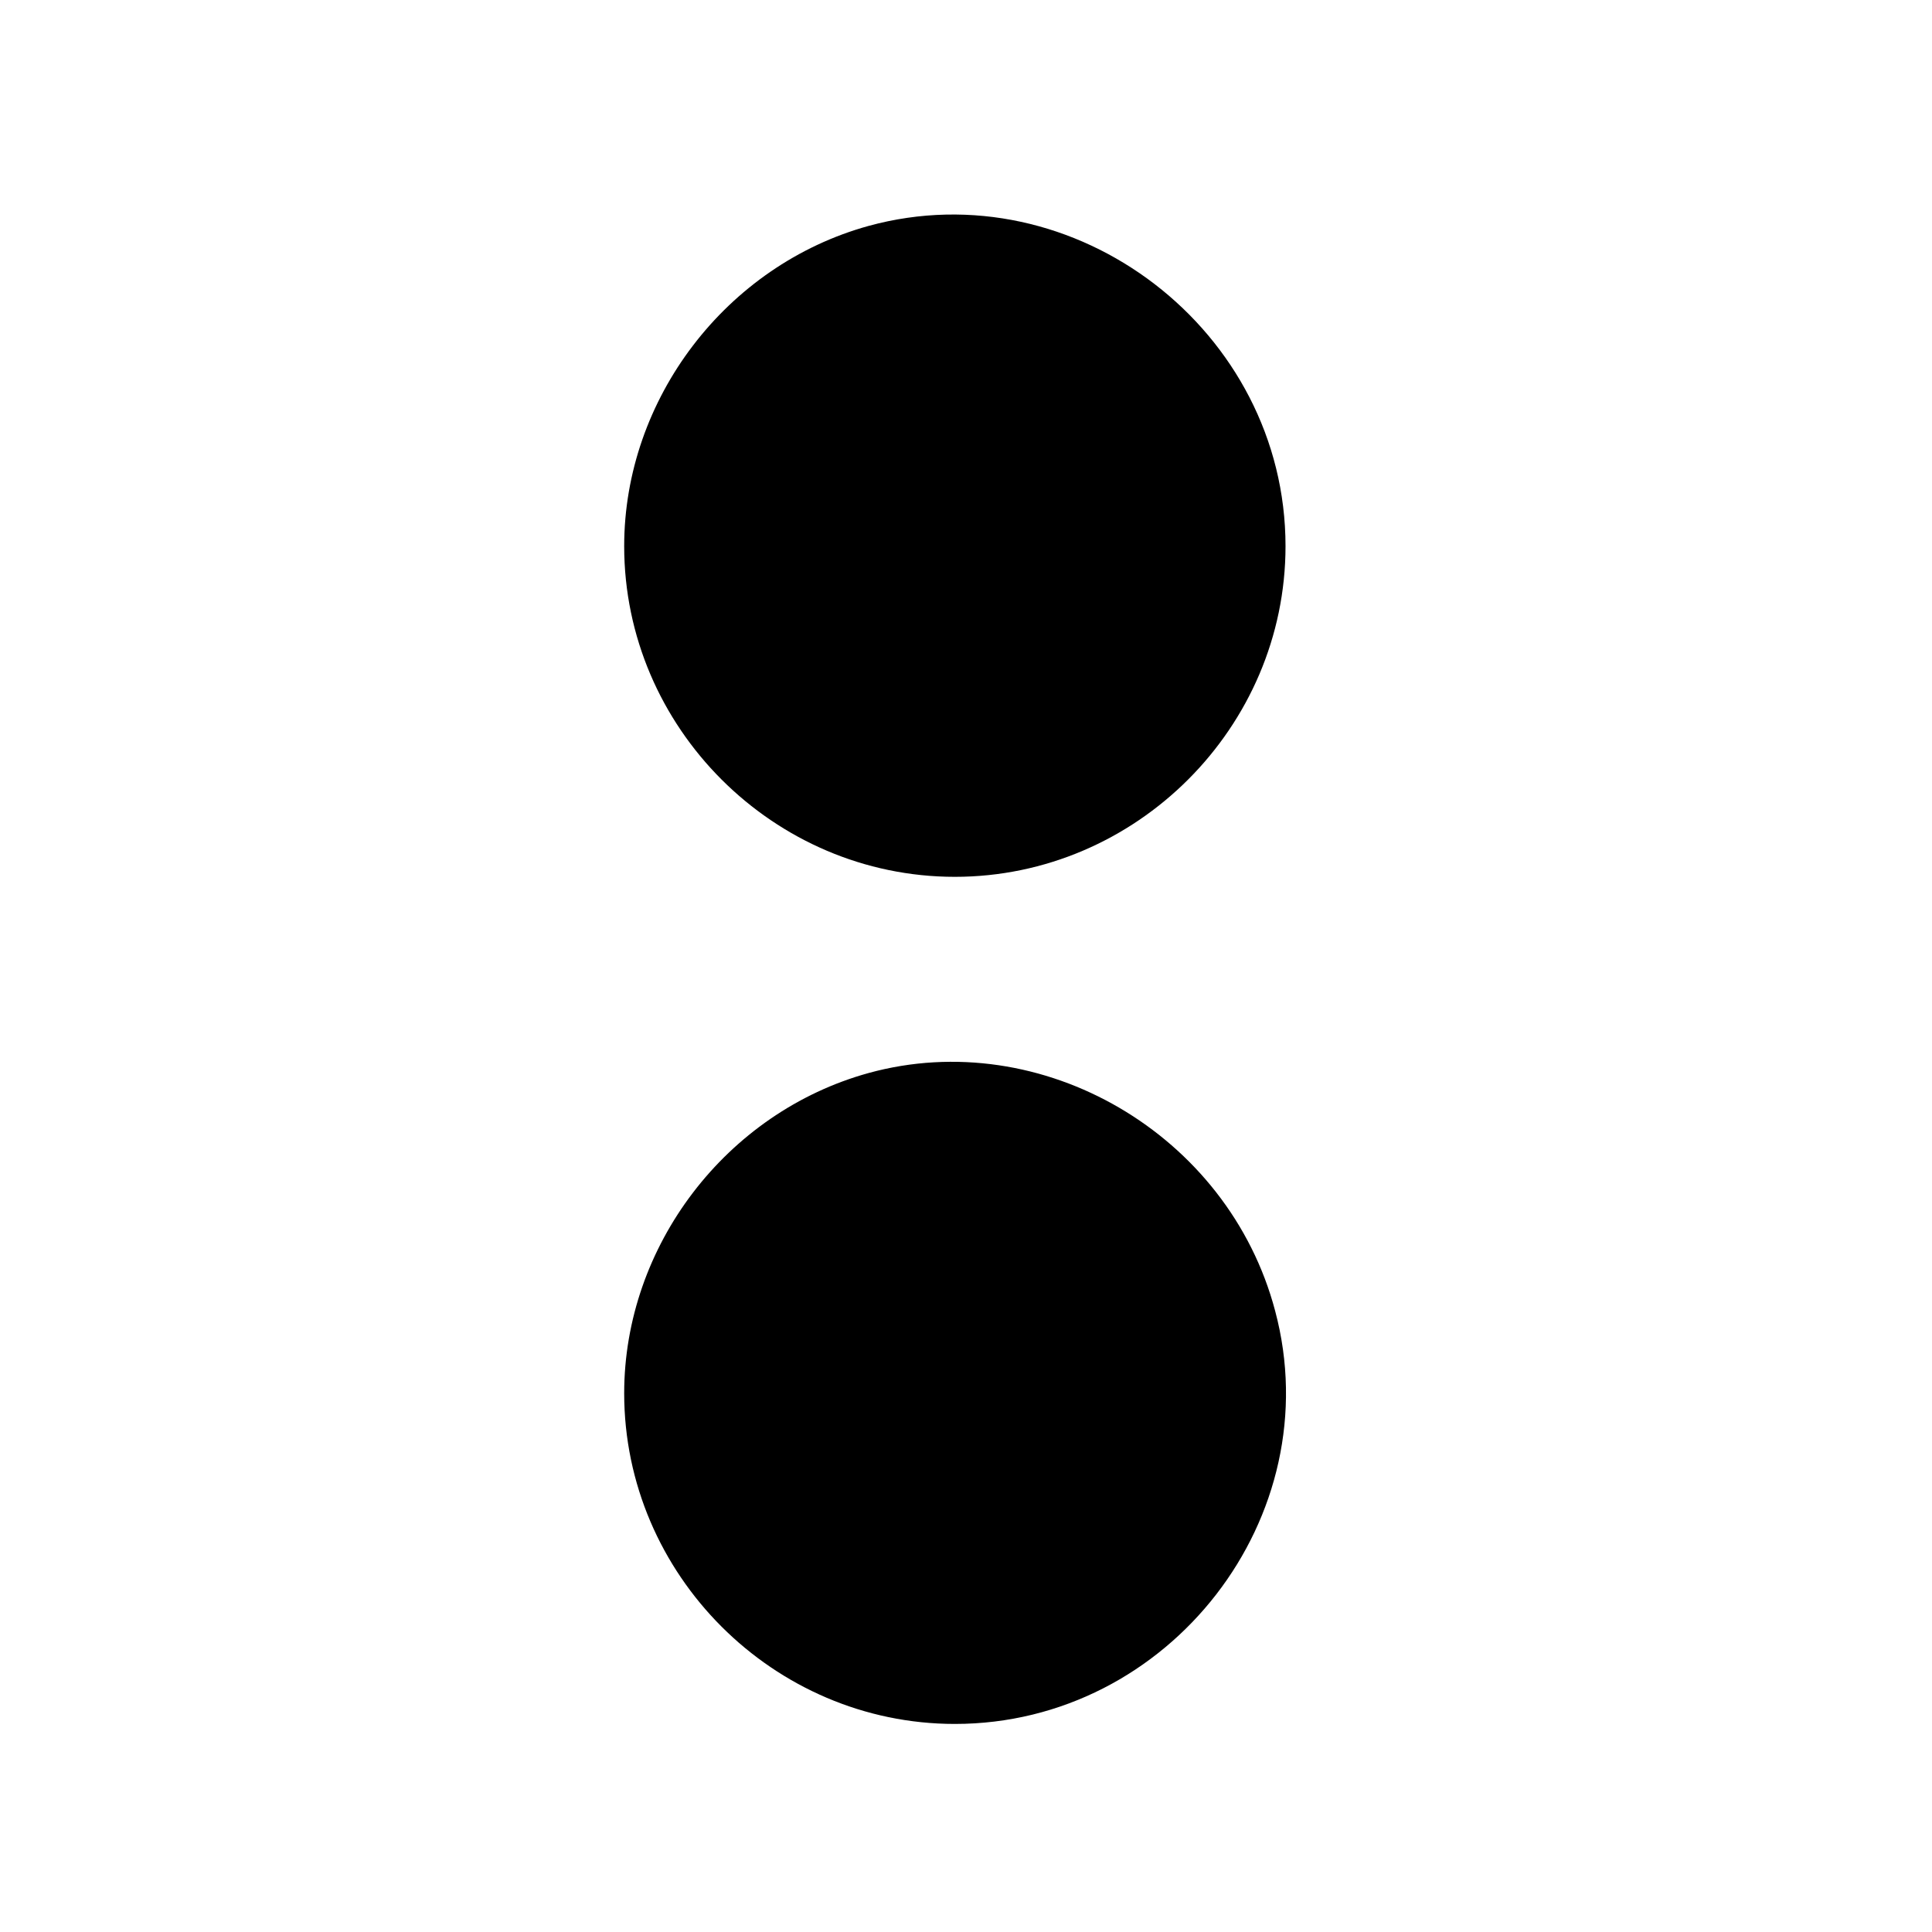
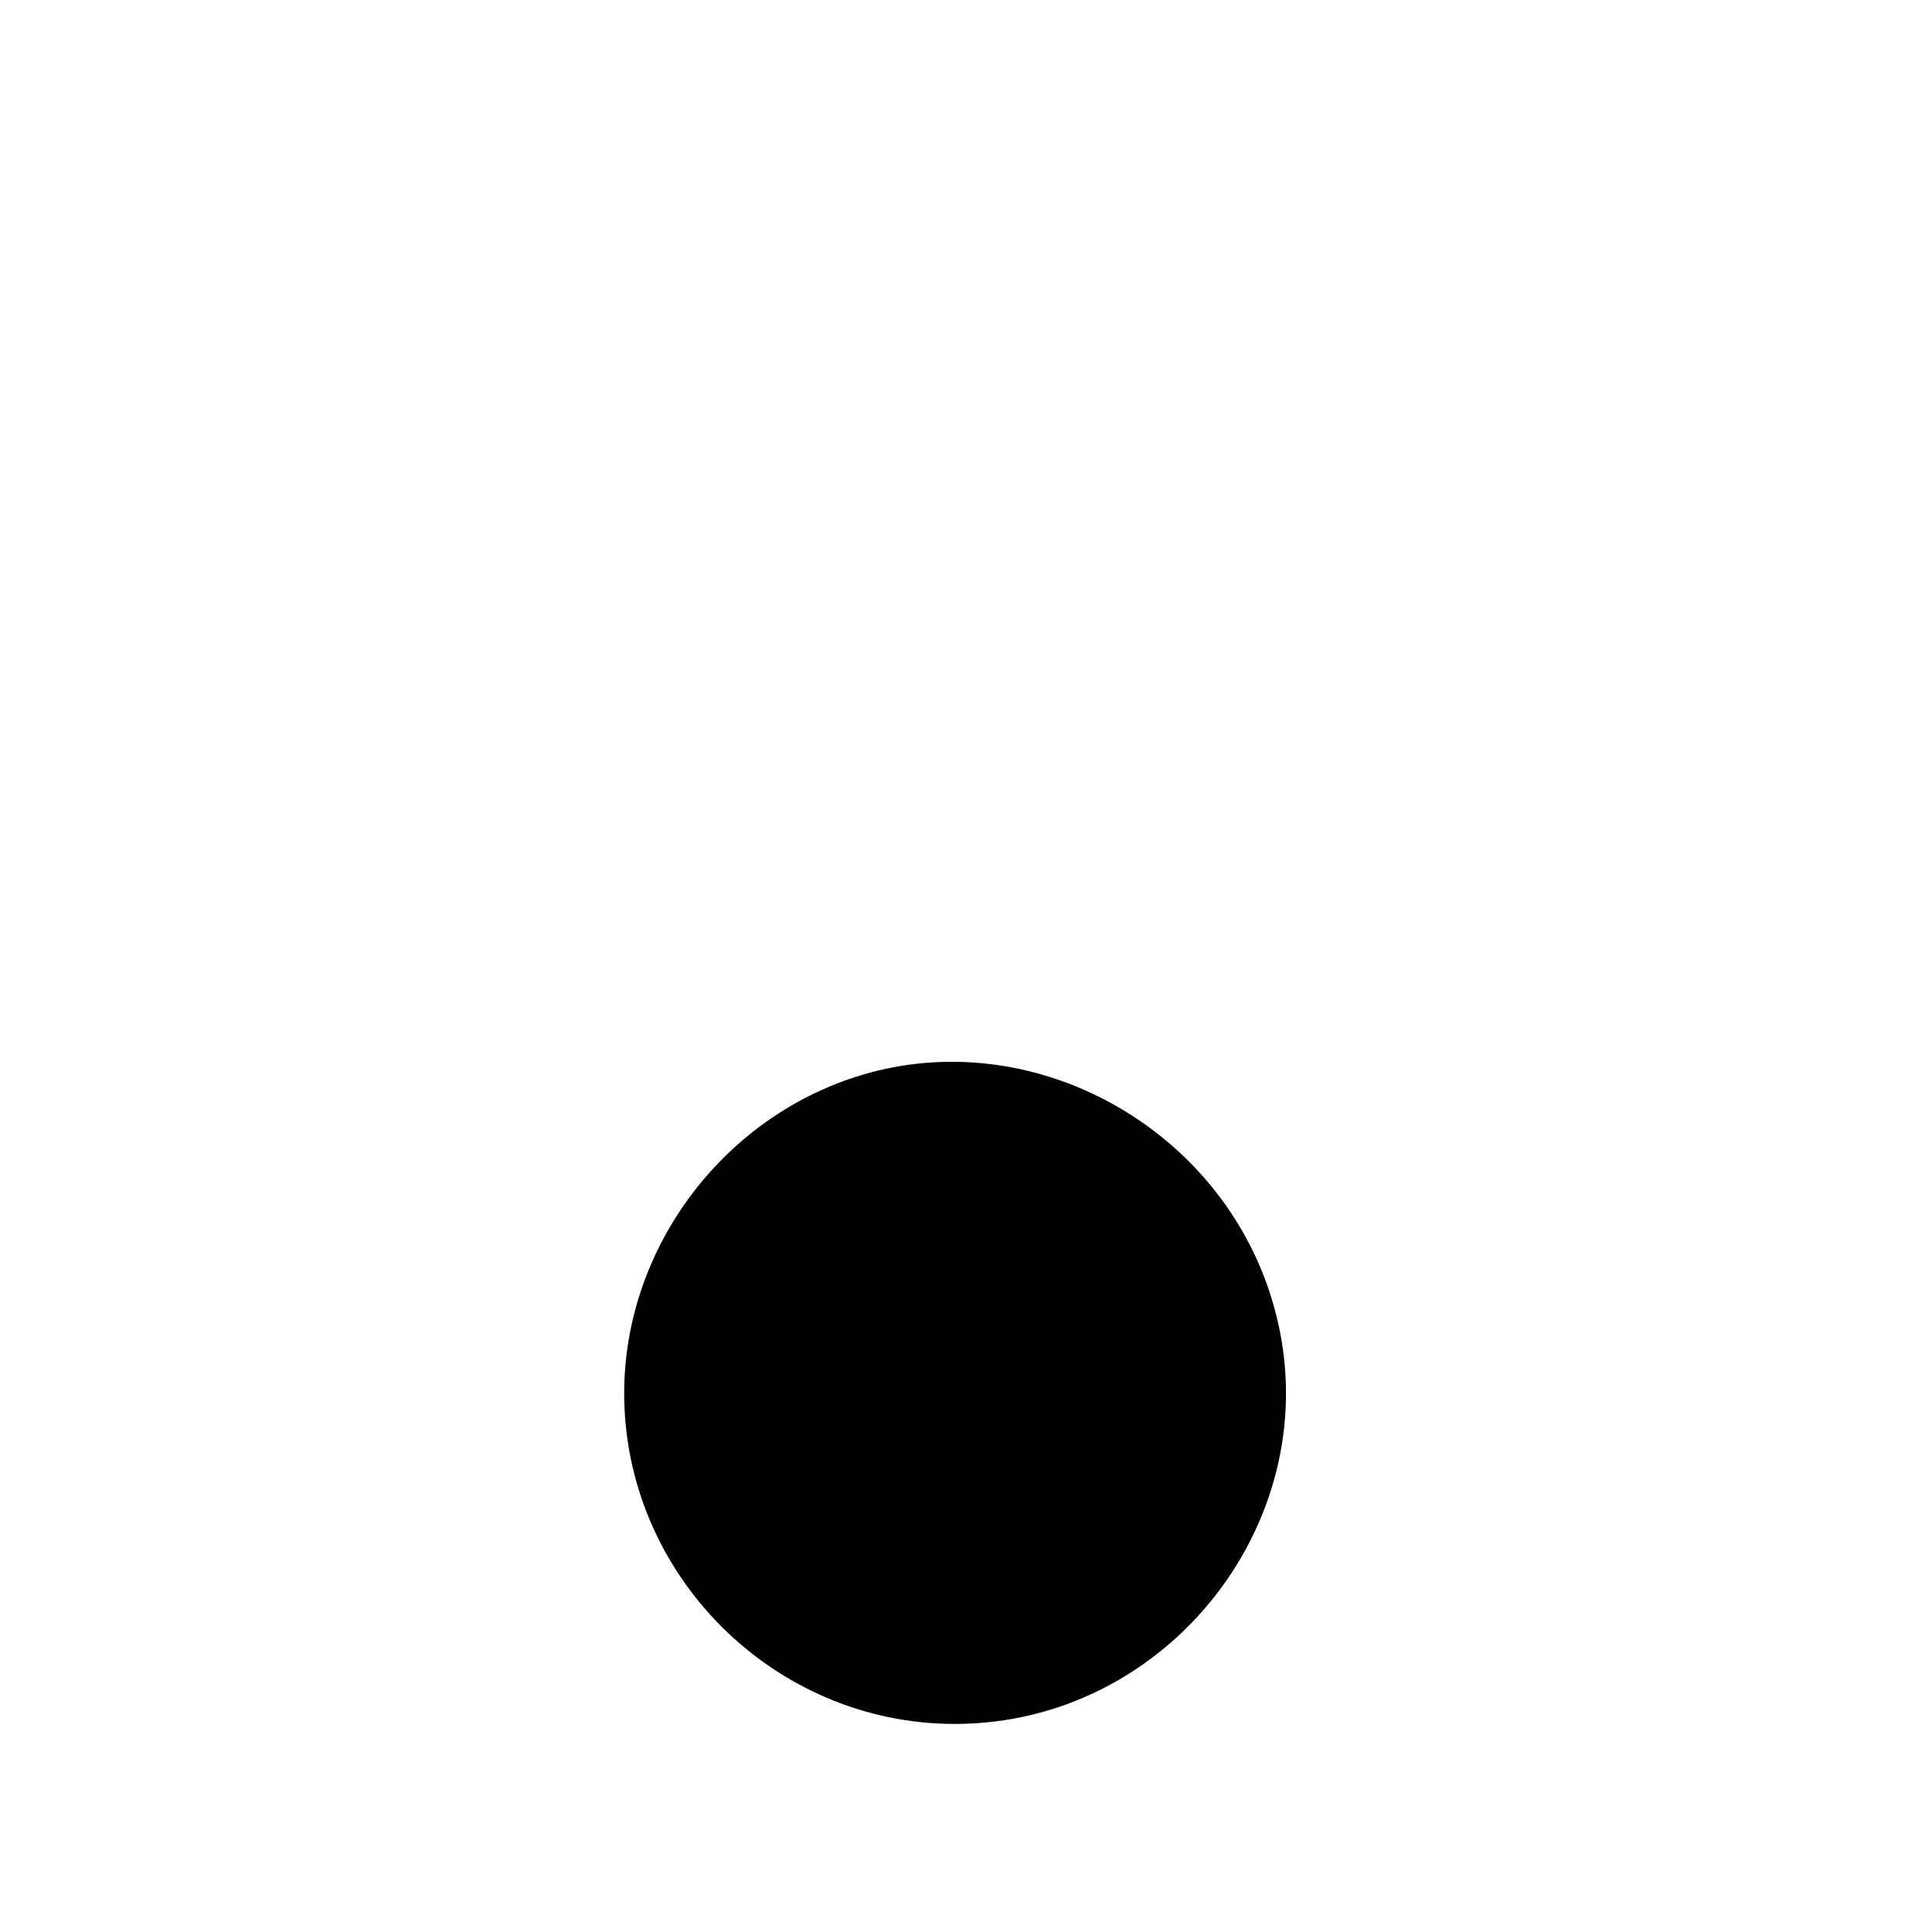
<svg xmlns="http://www.w3.org/2000/svg" version="1.0" width="260pt" height="260pt" viewBox="0 0 260 260" preserveAspectRatio="xMidYMid meet">
  <g transform="translate(0,260) scale(0.1,-0.1)" fill="#000000" stroke="none">
-     <path d="M1169 2296 c-192 -53 -329 -233 -329 -431 0 -244 201 -445 445 -445 244 0 445 201 445 445 0 290 -283 507 -561 431z" />
    <path d="M1169 1156 c-192 -53 -329 -233 -329 -431 0 -244 201 -445 445 -445 289 0 505 279 431 556 -63 238 -314 384 -547 320z" />
  </g>
</svg>